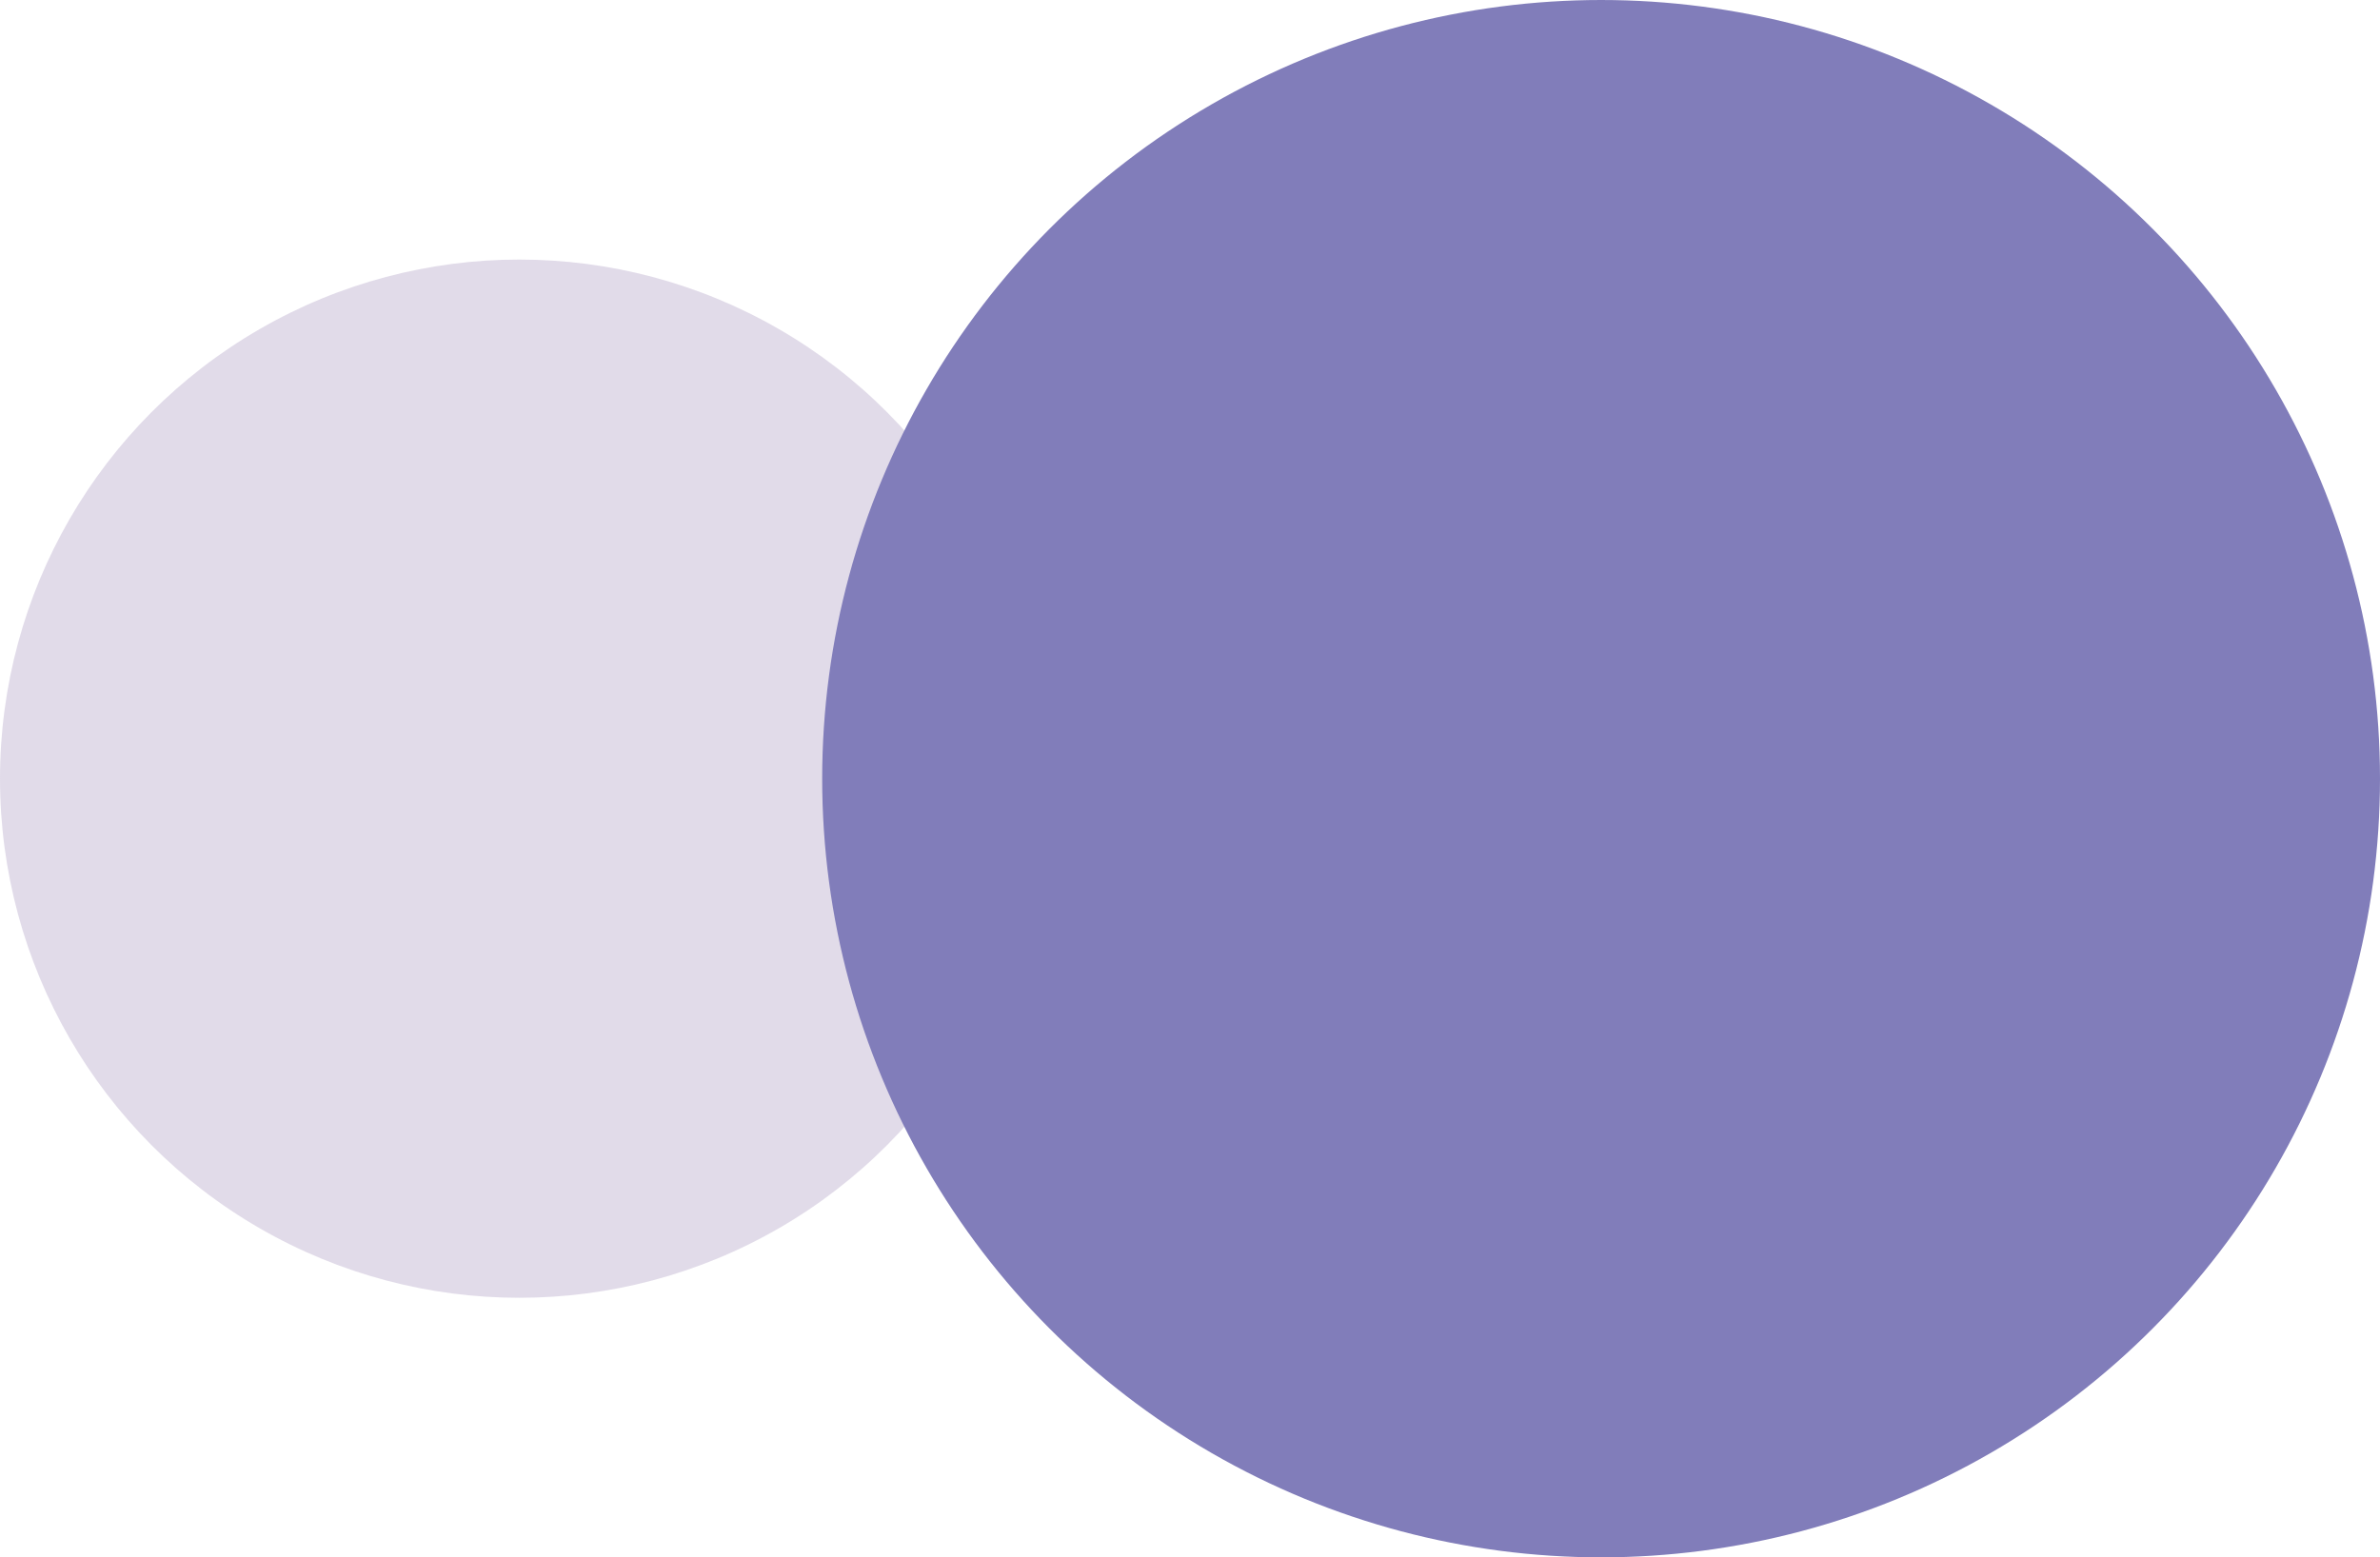
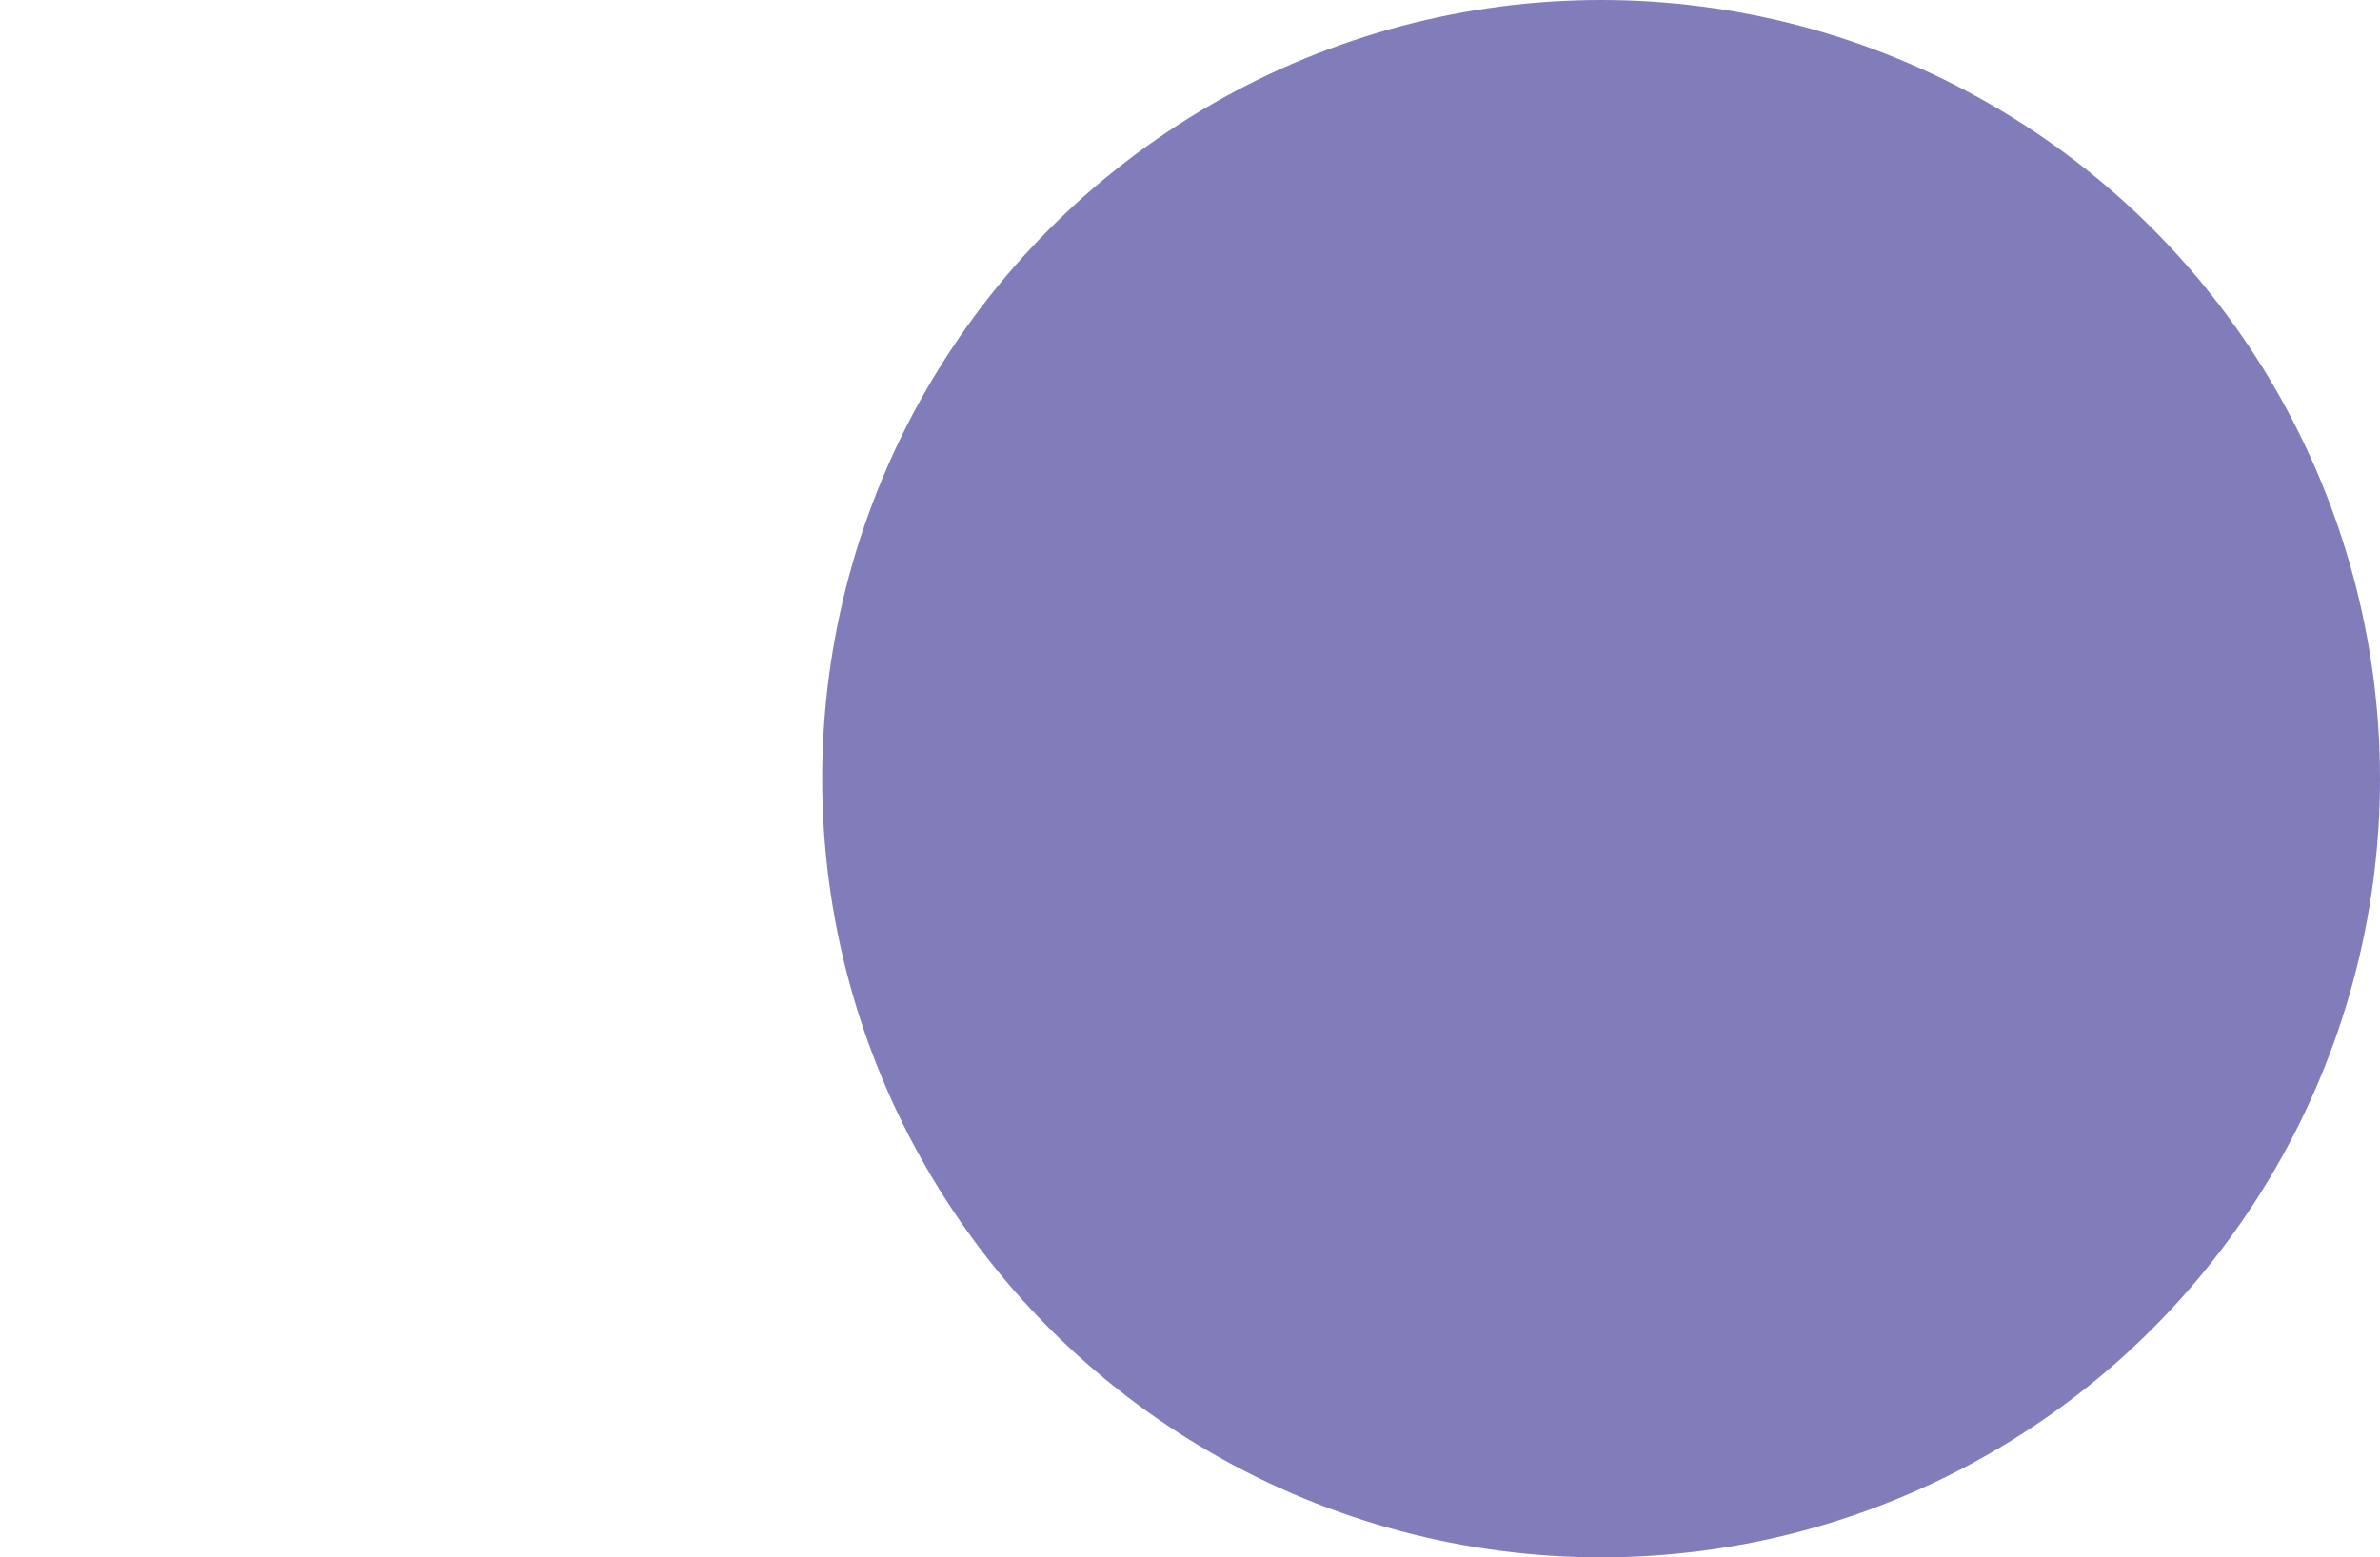
<svg xmlns="http://www.w3.org/2000/svg" id="Layer_1" data-name="Layer 1" viewBox="0 0 121 79.2">
  <defs>
    <style>.cls-1{fill:#8870aa;opacity:0.25;}.cls-2{fill:none;}.cls-3{fill:#817dba;}</style>
  </defs>
-   <circle class="cls-1" cx="26.4" cy="39.6" r="26.4" />
  <circle class="cls-2" cx="26.4" cy="39.6" r="24.75" />
  <circle id="color_2" data-name="color 2" class="cls-3" cx="81.4" cy="39.6" r="39.6" />
</svg>